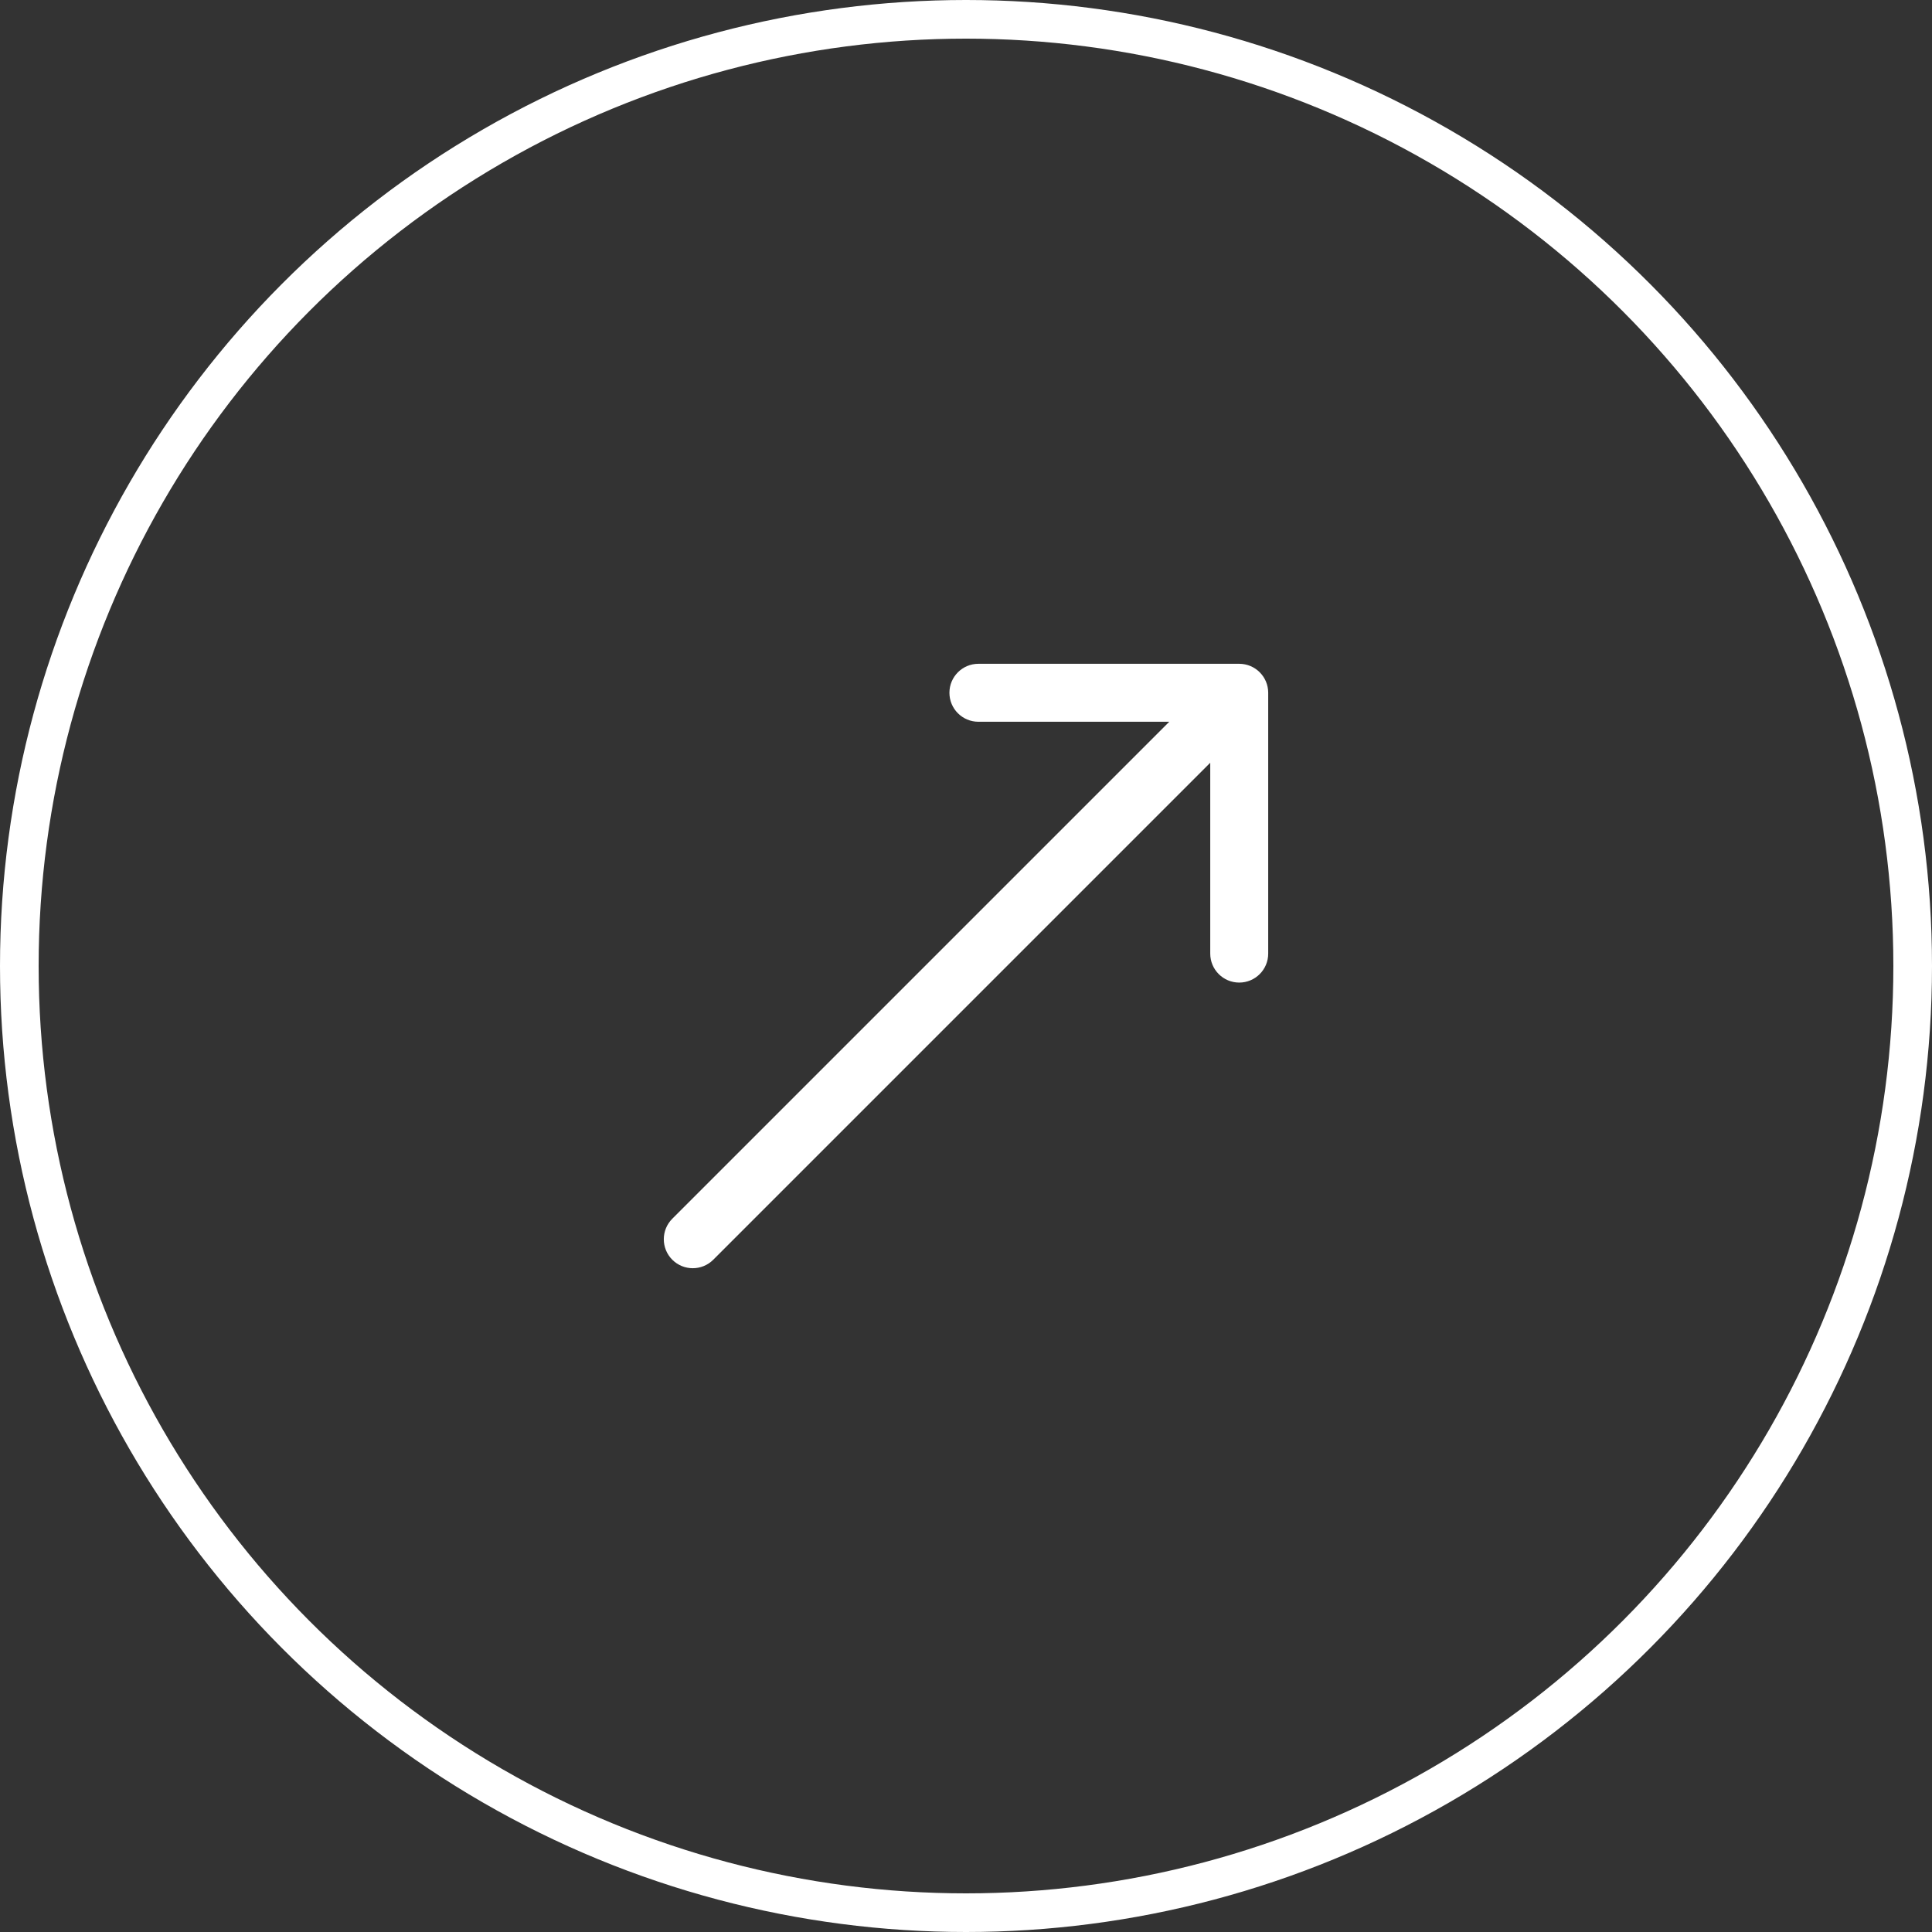
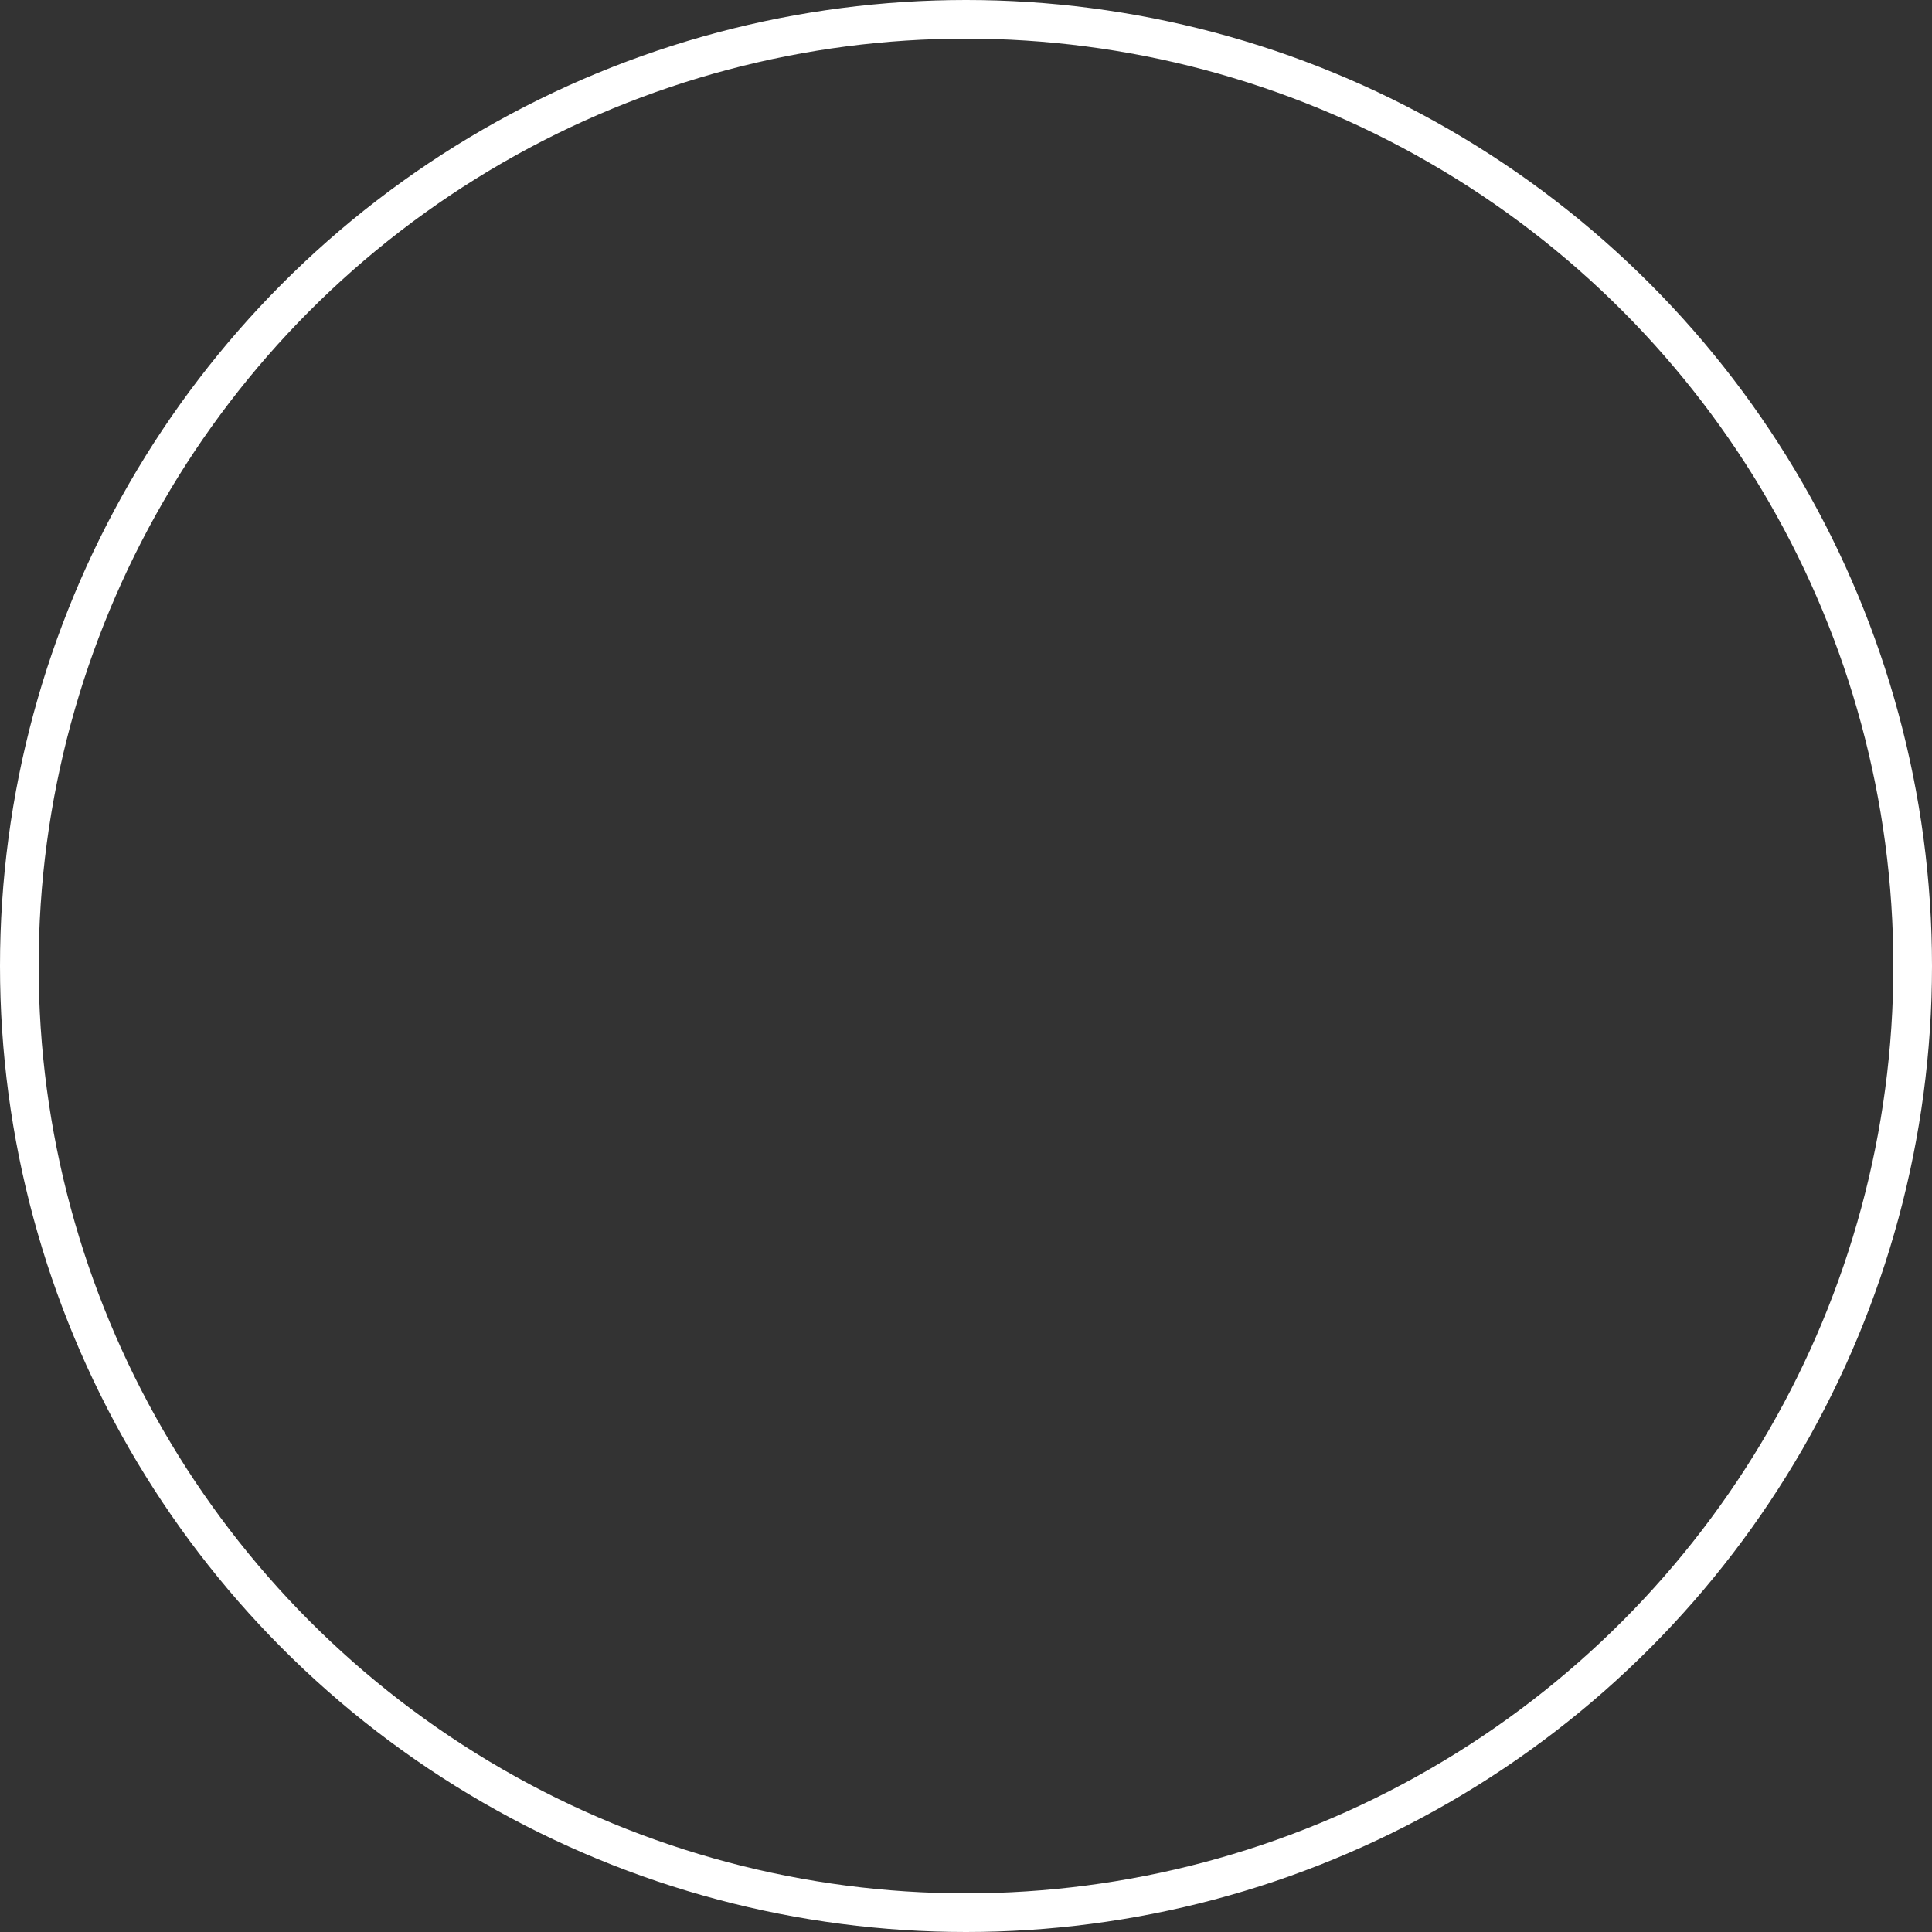
<svg xmlns="http://www.w3.org/2000/svg" width="100" height="100" viewBox="0 0 100 100" fill="none">
  <rect x="0" y="0" width="100" height="100" fill="#333333" stroke="none" />
  <circle cx="50" cy="50" r="49" stroke="white" stroke-width="2" />
-   <path d="M34.797 63.082C34.212 63.668 34.212 64.618 34.797 65.203C35.383 65.789 36.333 65.789 36.919 65.203L34.797 63.082ZM65.642 35.858C65.642 35.03 64.971 34.358 64.142 34.358L50.642 34.358C49.814 34.358 49.142 35.03 49.142 35.858C49.142 36.687 49.814 37.358 50.642 37.358L62.642 37.358L62.642 49.358C62.642 50.187 63.314 50.858 64.142 50.858C64.971 50.858 65.642 50.187 65.642 49.358L65.642 35.858ZM36.919 65.203L65.203 36.919L63.081 34.798L34.797 63.082L36.919 65.203Z" fill="white" />
</svg>